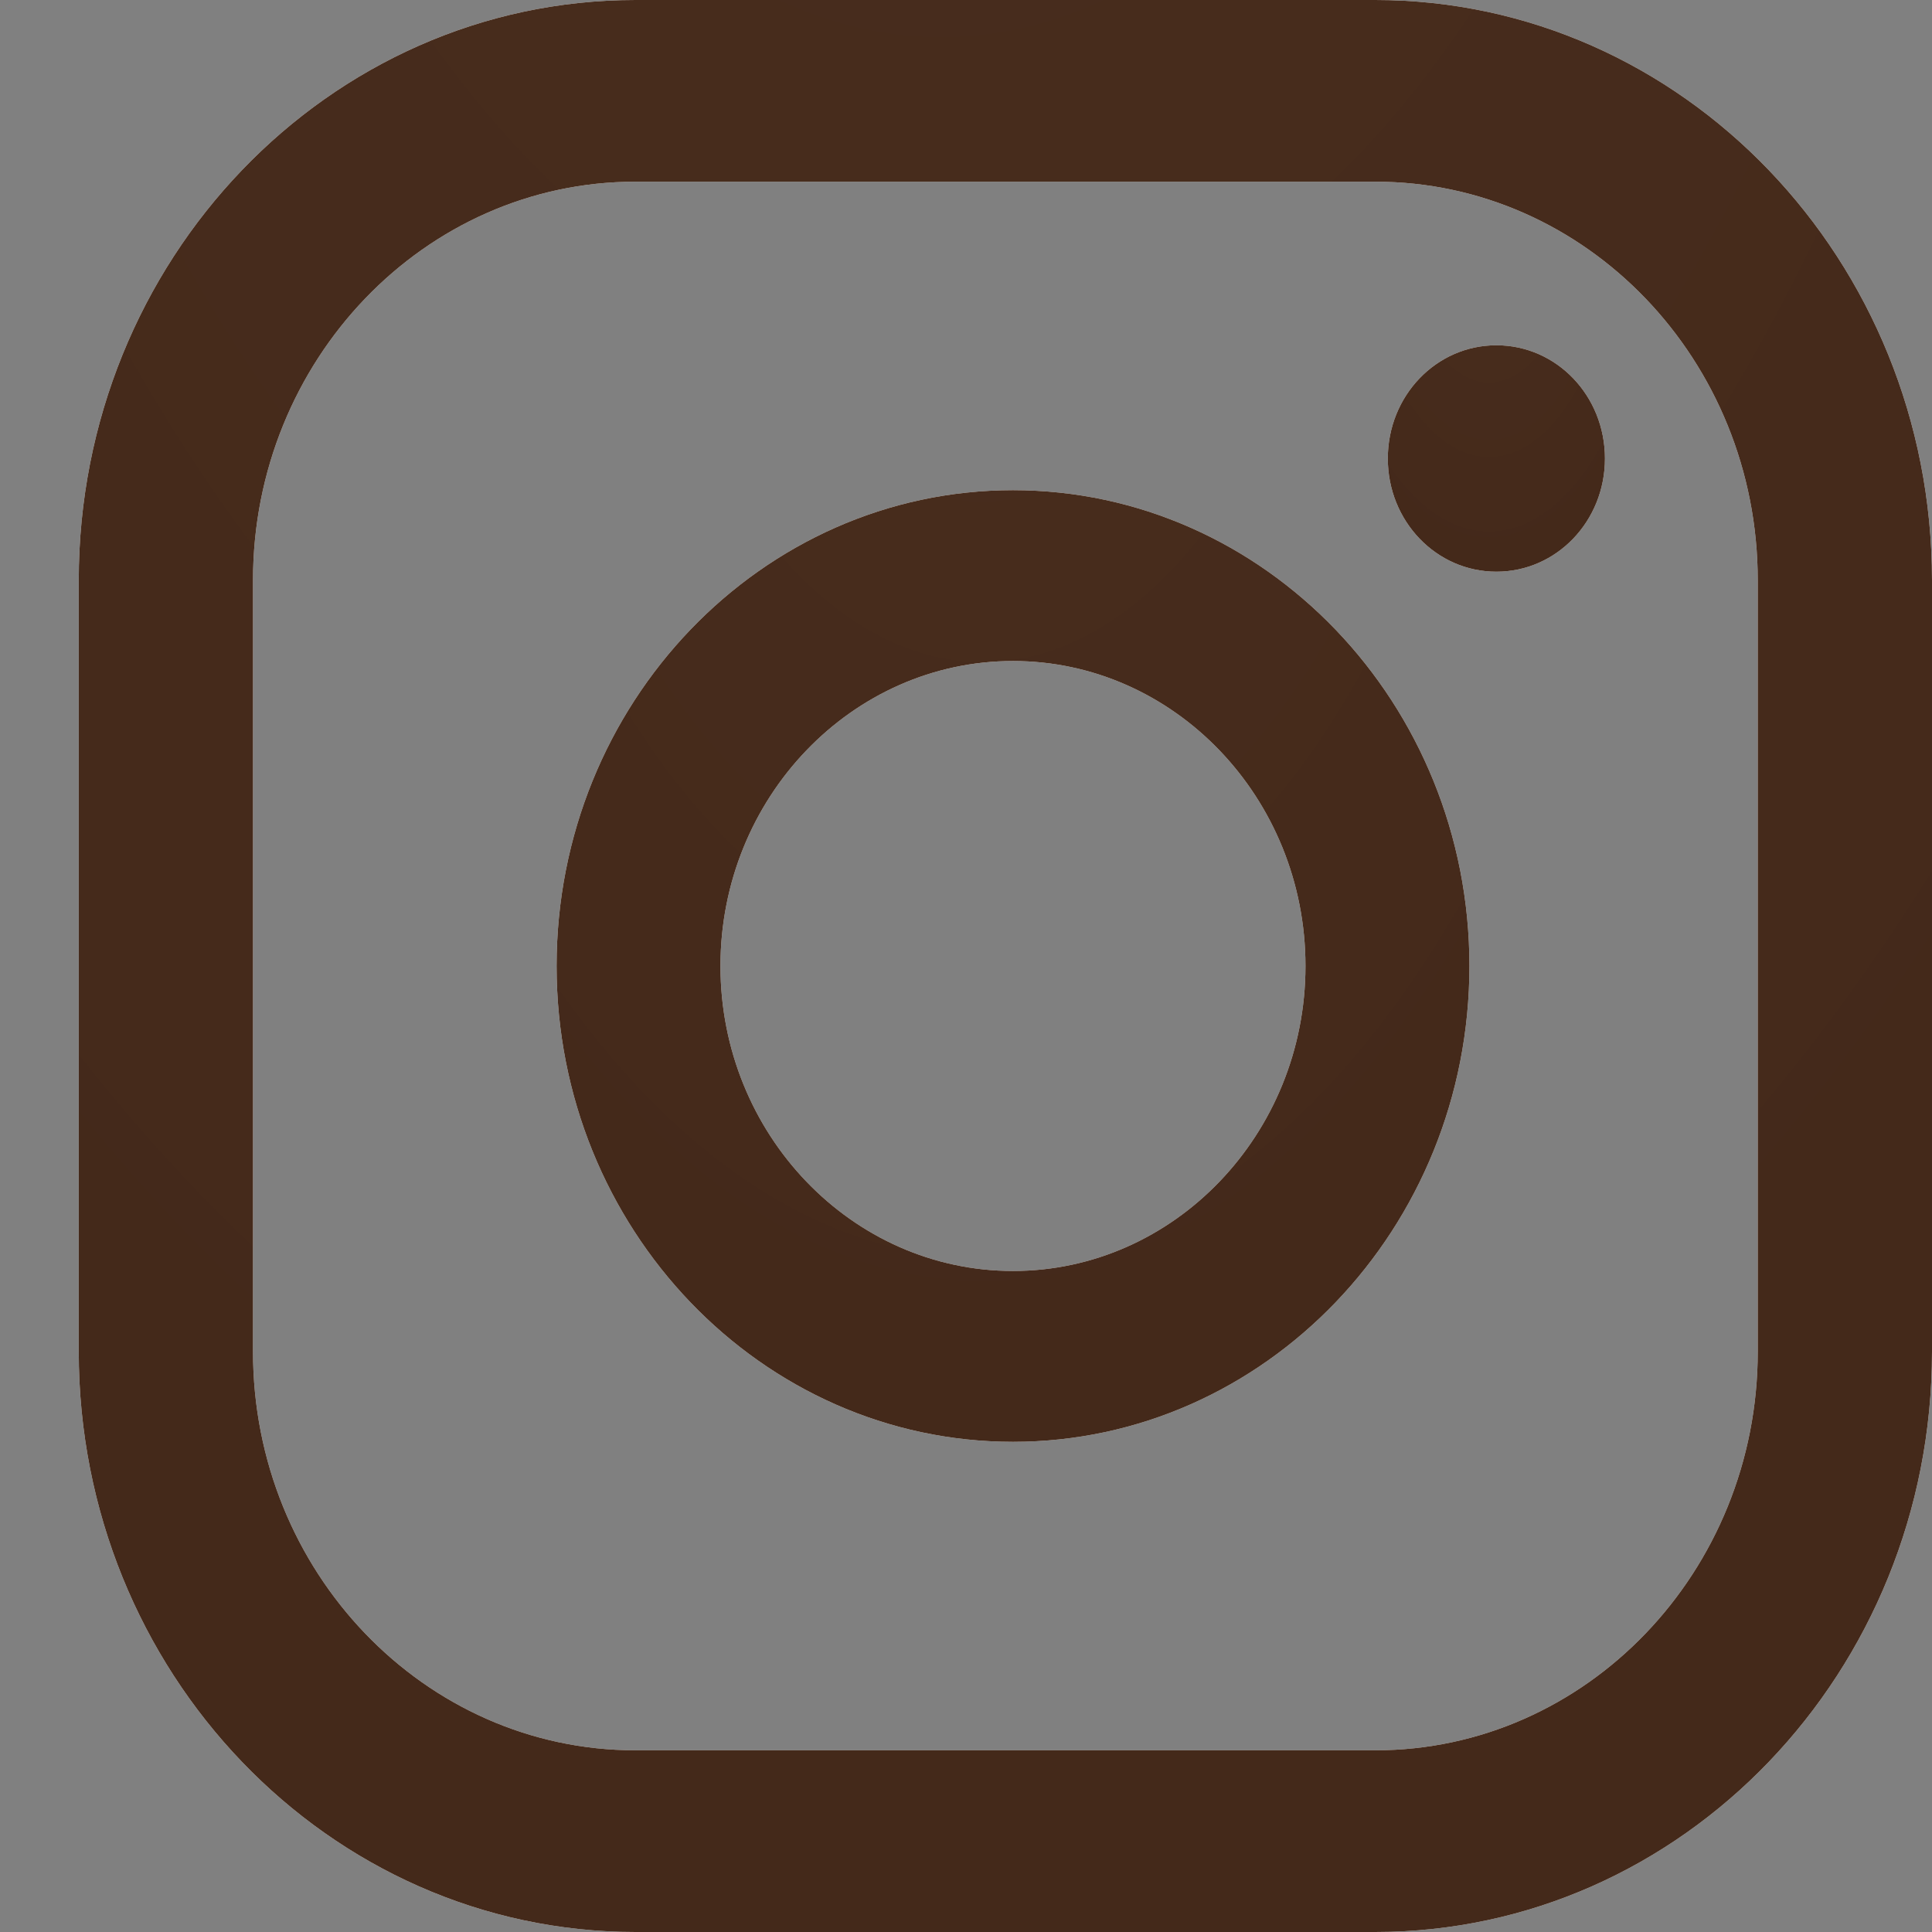
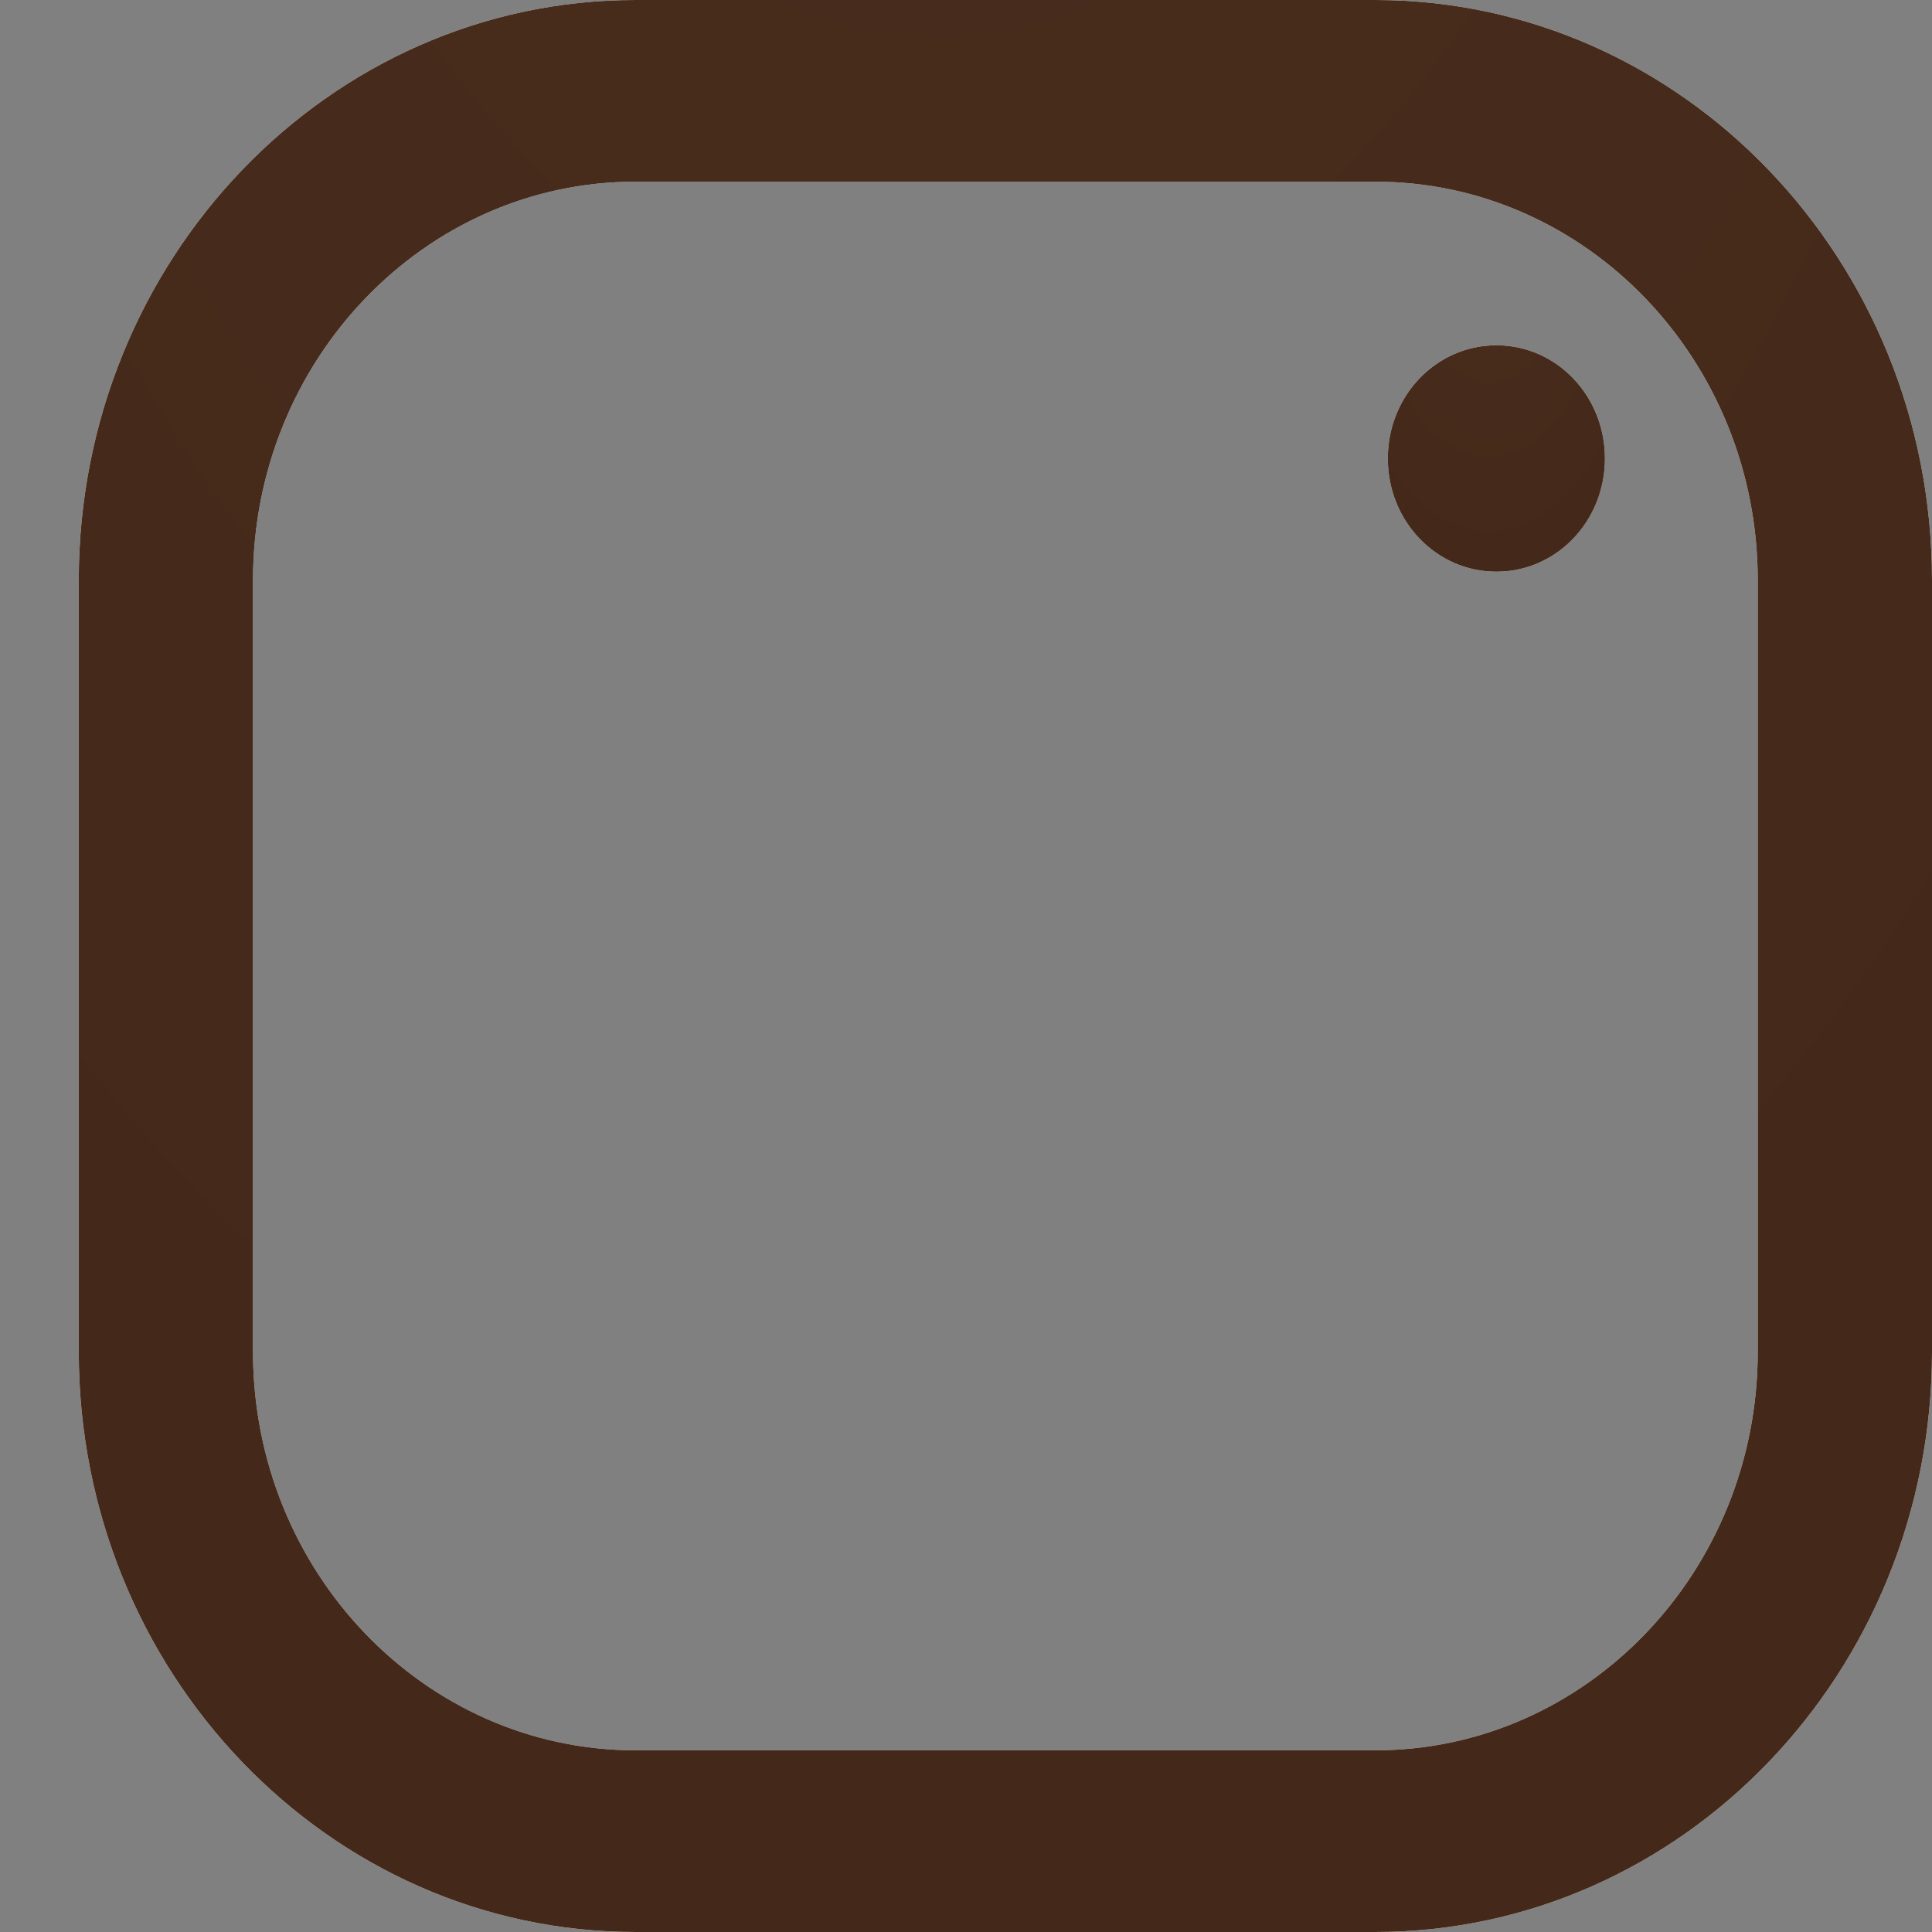
<svg xmlns="http://www.w3.org/2000/svg" width="21" height="21" viewBox="0 0 21 21" fill="none">
  <rect x="0" y="0" width="21" height="21" fill="#808080" stroke="none" />
  <path d="M16.265 3.753C15.611 3.753 15.085 4.302 15.085 4.984C15.085 5.665 15.611 6.214 16.265 6.214C16.919 6.214 17.445 5.665 17.445 4.984C17.445 4.302 16.919 3.753 16.265 3.753Z" fill="white" />
  <path d="M16.265 3.753C15.611 3.753 15.085 4.302 15.085 4.984C15.085 5.665 15.611 6.214 16.265 6.214C16.919 6.214 17.445 5.665 17.445 4.984C17.445 4.302 16.919 3.753 16.265 3.753Z" fill="url(#paint0_radial_2180_14)" />
-   <path d="M11.011 5.328C8.275 5.328 6.05 7.648 6.05 10.5C6.05 13.352 8.275 15.672 11.011 15.672C13.747 15.672 15.972 13.352 15.972 10.5C15.972 7.648 13.747 5.328 11.011 5.328ZM11.011 13.815C9.259 13.815 7.831 12.326 7.831 10.5C7.831 8.674 9.259 7.185 11.011 7.185C12.762 7.185 14.19 8.674 14.19 10.5C14.19 12.326 12.762 13.815 11.011 13.815Z" fill="white" />
-   <path d="M11.011 5.328C8.275 5.328 6.05 7.648 6.05 10.5C6.05 13.352 8.275 15.672 11.011 15.672C13.747 15.672 15.972 13.352 15.972 10.5C15.972 7.648 13.747 5.328 11.011 5.328ZM11.011 13.815C9.259 13.815 7.831 12.326 7.831 10.5C7.831 8.674 9.259 7.185 11.011 7.185C12.762 7.185 14.19 8.674 14.19 10.5C14.19 12.326 12.762 13.815 11.011 13.815Z" fill="url(#paint1_radial_2180_14)" />
  <path d="M14.949 21H6.907C3.57 21 0.856 18.171 0.856 14.692V6.308C0.856 2.829 3.57 0 6.907 0H14.949C18.287 0 21 2.829 21 6.308V14.692C21 18.171 18.287 21 14.949 21ZM6.907 1.975C4.614 1.975 2.75 3.918 2.75 6.308V14.692C2.75 17.082 4.614 19.025 6.907 19.025H14.949C17.242 19.025 19.106 17.082 19.106 14.692V6.308C19.106 3.918 17.242 1.975 14.949 1.975H6.907Z" fill="white" />
  <path d="M14.949 21H6.907C3.57 21 0.856 18.171 0.856 14.692V6.308C0.856 2.829 3.57 0 6.907 0H14.949C18.287 0 21 2.829 21 6.308V14.692C21 18.171 18.287 21 14.949 21ZM6.907 1.975C4.614 1.975 2.75 3.918 2.75 6.308V14.692C2.75 17.082 4.614 19.025 6.907 19.025H14.949C17.242 19.025 19.106 17.082 19.106 14.692V6.308C19.106 3.918 17.242 1.975 14.949 1.975H6.907Z" fill="url(#paint2_radial_2180_14)" />
  <defs>
    <radialGradient id="paint0_radial_2180_14" cx="0" cy="0" r="1" gradientUnits="userSpaceOnUse" gradientTransform="translate(16.17 2.149) rotate(89.659) scale(13.693 6.86)">
      <stop stop-color="#492E1E" />
      <stop offset="1" stop-color="#381D11" />
    </radialGradient>
    <radialGradient id="paint1_radial_2180_14" cx="0" cy="0" r="1" gradientUnits="userSpaceOnUse" gradientTransform="translate(10.612 -1.417) rotate(89.659) scale(57.564 28.837)">
      <stop stop-color="#492E1E" />
      <stop offset="1" stop-color="#381D11" />
    </radialGradient>
    <radialGradient id="paint2_radial_2180_14" cx="0" cy="0" r="1" gradientUnits="userSpaceOnUse" gradientTransform="translate(10.118 -13.696) rotate(89.659) scale(116.872 58.547)">
      <stop stop-color="#492E1E" />
      <stop offset="1" stop-color="#381D11" />
    </radialGradient>
  </defs>
</svg>